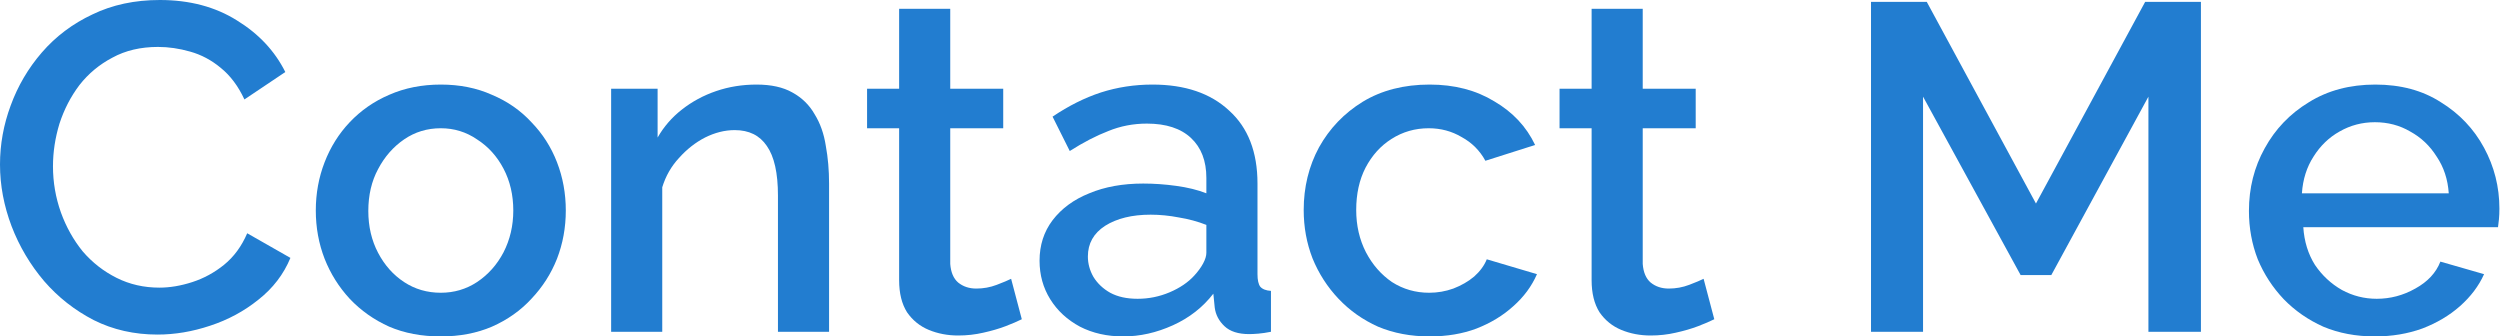
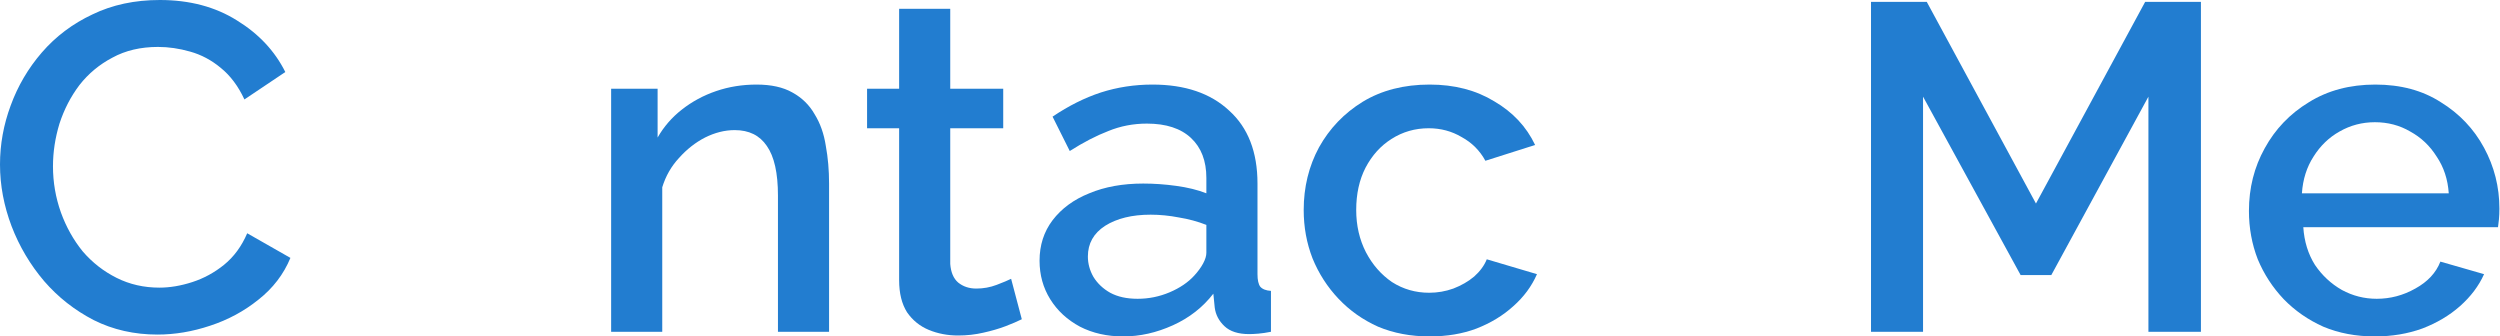
<svg xmlns="http://www.w3.org/2000/svg" width="431" height="58" viewBox="0 0 431 58" fill="none">
  <path d="M0 28.359C0 24.888 0.614 21.496 1.843 18.185C3.071 14.82 4.86 11.776 7.21 9.053C9.613 6.275 12.524 4.086 15.942 2.483C19.36 0.828 23.232 0 27.558 0C32.685 0 37.118 1.175 40.856 3.525C44.595 5.821 47.372 8.785 49.188 12.417L42.138 17.144C41.07 14.847 39.708 13.031 38.053 11.696C36.45 10.361 34.688 9.426 32.765 8.892C30.896 8.358 29.053 8.091 27.238 8.091C24.247 8.091 21.63 8.705 19.387 9.934C17.144 11.109 15.248 12.684 13.699 14.66C12.204 16.636 11.055 18.853 10.254 21.309C9.506 23.766 9.133 26.223 9.133 28.68C9.133 31.403 9.587 34.047 10.495 36.611C11.402 39.121 12.658 41.364 14.26 43.34C15.915 45.263 17.865 46.785 20.108 47.906C22.351 49.028 24.808 49.589 27.478 49.589C29.294 49.589 31.19 49.268 33.166 48.627C35.142 47.986 36.958 46.998 38.613 45.663C40.322 44.275 41.657 42.459 42.619 40.215L50.069 44.461C48.894 47.292 47.052 49.695 44.541 51.671C42.085 53.647 39.308 55.143 36.21 56.157C33.166 57.172 30.148 57.68 27.157 57.68C23.152 57.68 19.494 56.852 16.182 55.196C12.871 53.487 10.014 51.244 7.611 48.467C5.207 45.636 3.338 42.485 2.003 39.014C0.668 35.489 0 31.937 0 28.359Z" fill="#227DD0" />
-   <path d="M75.994 58C72.683 58 69.719 57.439 67.102 56.318C64.485 55.143 62.215 53.541 60.293 51.511C58.423 49.482 56.981 47.185 55.967 44.622C54.952 42.005 54.444 39.227 54.444 36.29C54.444 33.353 54.952 30.576 55.967 27.959C56.981 25.342 58.423 23.045 60.293 21.069C62.215 19.04 64.485 17.464 67.102 16.343C69.772 15.168 72.737 14.58 75.994 14.58C79.252 14.58 82.189 15.168 84.806 16.343C87.477 17.464 89.747 19.04 91.616 21.069C93.538 23.045 95.007 25.342 96.022 27.959C97.037 30.576 97.544 33.353 97.544 36.29C97.544 39.227 97.037 42.005 96.022 44.622C95.007 47.185 93.538 49.482 91.616 51.511C89.747 53.541 87.477 55.143 84.806 56.318C82.189 57.439 79.252 58 75.994 58ZM63.497 36.37C63.497 39.041 64.058 41.444 65.179 43.58C66.301 45.717 67.796 47.399 69.666 48.627C71.535 49.855 73.644 50.47 75.994 50.47C78.291 50.47 80.374 49.855 82.243 48.627C84.166 47.345 85.688 45.636 86.809 43.5C87.931 41.31 88.492 38.907 88.492 36.29C88.492 33.62 87.931 31.216 86.809 29.08C85.688 26.944 84.166 25.262 82.243 24.033C80.374 22.751 78.291 22.11 75.994 22.11C73.644 22.11 71.535 22.751 69.666 24.033C67.796 25.315 66.301 27.024 65.179 29.16C64.058 31.243 63.497 33.647 63.497 36.37Z" fill="#227DD0" />
  <path d="M142.932 57.199H134.12V33.727C134.12 29.828 133.479 26.971 132.197 25.155C130.969 23.339 129.126 22.431 126.669 22.431C124.96 22.431 123.251 22.858 121.542 23.713C119.887 24.567 118.391 25.742 117.056 27.238C115.721 28.68 114.759 30.362 114.172 32.285V57.199H105.36V15.301H113.371V23.713C114.439 21.843 115.828 20.241 117.537 18.906C119.299 17.517 121.275 16.449 123.465 15.702C125.655 14.954 127.978 14.58 130.434 14.58C132.945 14.58 135.001 15.034 136.603 15.942C138.259 16.85 139.54 18.105 140.448 19.707C141.41 21.256 142.051 23.072 142.371 25.155C142.745 27.184 142.932 29.347 142.932 31.644V57.199Z" fill="#227DD0" />
  <path d="M176.159 55.036C175.412 55.41 174.477 55.81 173.356 56.238C172.234 56.665 170.952 57.039 169.51 57.359C168.122 57.68 166.68 57.84 165.184 57.84C163.368 57.84 161.686 57.519 160.137 56.879C158.589 56.238 157.333 55.223 156.372 53.834C155.464 52.392 155.01 50.55 155.01 48.307V22.11H149.483V15.301H155.01V1.522H163.822V15.301H172.955V22.11H163.822V45.503C163.929 46.945 164.383 48.013 165.184 48.707C166.039 49.401 167.08 49.749 168.309 49.749C169.537 49.749 170.712 49.535 171.833 49.108C172.955 48.681 173.783 48.333 174.317 48.066L176.159 55.036Z" fill="#227DD0" />
  <path d="M179.219 44.942C179.219 42.272 179.966 39.949 181.462 37.972C183.011 35.943 185.12 34.394 187.791 33.326C190.461 32.205 193.558 31.644 197.083 31.644C198.953 31.644 200.849 31.777 202.771 32.044C204.747 32.311 206.483 32.739 207.978 33.326V30.682C207.978 27.745 207.097 25.448 205.335 23.793C203.572 22.137 201.035 21.309 197.724 21.309C195.374 21.309 193.158 21.737 191.075 22.591C188.992 23.392 186.776 24.541 184.426 26.036L181.462 20.108C184.239 18.238 187.016 16.85 189.793 15.942C192.624 15.034 195.588 14.58 198.686 14.58C204.293 14.58 208.699 16.076 211.904 19.066C215.162 22.004 216.791 26.196 216.791 31.644V47.265C216.791 48.28 216.951 49.001 217.271 49.428C217.645 49.855 218.259 50.096 219.114 50.149V57.199C218.313 57.359 217.592 57.466 216.951 57.519C216.31 57.573 215.776 57.599 215.349 57.599C213.479 57.599 212.064 57.146 211.103 56.238C210.141 55.33 209.581 54.262 209.42 53.033L209.18 50.63C207.364 52.98 205.041 54.796 202.21 56.077C199.38 57.359 196.523 58 193.639 58C190.861 58 188.378 57.439 186.188 56.318C183.999 55.143 182.29 53.567 181.061 51.591C179.833 49.615 179.219 47.399 179.219 44.942ZM205.896 47.506C206.536 46.811 207.044 46.117 207.418 45.423C207.791 44.728 207.978 44.114 207.978 43.58V38.773C206.483 38.186 204.907 37.759 203.252 37.492C201.596 37.171 199.967 37.011 198.365 37.011C195.161 37.011 192.544 37.652 190.514 38.934C188.538 40.215 187.55 41.978 187.55 44.221C187.55 45.449 187.871 46.624 188.512 47.746C189.206 48.867 190.167 49.775 191.395 50.47C192.677 51.164 194.253 51.511 196.122 51.511C198.045 51.511 199.887 51.137 201.65 50.39C203.412 49.642 204.827 48.681 205.896 47.506Z" fill="#227DD0" />
  <path d="M246.468 58C243.21 58 240.246 57.439 237.576 56.318C234.959 55.143 232.689 53.541 230.766 51.511C228.843 49.482 227.348 47.158 226.28 44.541C225.265 41.925 224.758 39.147 224.758 36.21C224.758 32.258 225.639 28.653 227.401 25.395C229.217 22.137 231.727 19.52 234.932 17.544C238.19 15.568 242.035 14.58 246.468 14.58C250.74 14.58 254.452 15.541 257.603 17.464C260.808 19.333 263.157 21.843 264.653 24.994L256.081 27.718C255.12 25.956 253.758 24.594 251.995 23.633C250.286 22.618 248.39 22.11 246.308 22.11C243.958 22.11 241.821 22.725 239.899 23.953C238.029 25.128 236.534 26.784 235.413 28.92C234.344 31.003 233.81 33.433 233.81 36.21C233.81 38.88 234.371 41.31 235.493 43.5C236.614 45.636 238.11 47.345 239.979 48.627C241.901 49.855 244.038 50.47 246.388 50.47C247.83 50.47 249.218 50.229 250.553 49.749C251.942 49.215 253.144 48.52 254.158 47.666C255.173 46.758 255.894 45.77 256.321 44.702L264.973 47.265C264.065 49.348 262.704 51.191 260.888 52.793C259.125 54.395 257.016 55.677 254.559 56.638C252.156 57.546 249.459 58 246.468 58Z" fill="#227DD0" />
-   <path d="M295.543 55.036C294.795 55.41 293.861 55.81 292.739 56.238C291.618 56.665 290.336 57.039 288.894 57.359C287.505 57.68 286.063 57.84 284.568 57.84C282.752 57.84 281.07 57.519 279.521 56.879C277.972 56.238 276.717 55.223 275.756 53.834C274.848 52.392 274.394 50.55 274.394 48.307V22.11H268.866V15.301H274.394V1.522H283.206V15.301H292.339V22.11H283.206V45.503C283.313 46.945 283.767 48.013 284.568 48.707C285.422 49.401 286.464 49.749 287.692 49.749C288.921 49.749 290.096 49.535 291.217 49.108C292.339 48.681 293.166 48.333 293.701 48.066L295.543 55.036Z" fill="#227DD0" />
  <path d="M370.387 57.199V16.663L353.644 47.425H348.357L331.533 16.663V57.199H322.561V0.32H332.174L351 35.088L369.826 0.32H379.44V57.199H370.387Z" fill="#227DD0" />
  <path d="M409.427 58C406.169 58 403.205 57.439 400.535 56.318C397.918 55.143 395.648 53.567 393.725 51.591C391.803 49.562 390.307 47.265 389.239 44.702C388.225 42.085 387.717 39.308 387.717 36.37C387.717 32.418 388.625 28.813 390.441 25.555C392.257 22.244 394.794 19.6 398.051 17.624C401.309 15.595 405.128 14.58 409.507 14.58C413.887 14.58 417.652 15.595 420.803 17.624C424.007 19.6 426.491 22.217 428.253 25.475C430.016 28.733 430.897 32.231 430.897 35.97C430.897 36.611 430.87 37.225 430.817 37.812C430.763 38.346 430.71 38.8 430.656 39.174H397.09C397.25 41.631 397.918 43.794 399.093 45.663C400.321 47.479 401.87 48.921 403.739 49.989C405.609 51.004 407.611 51.511 409.748 51.511C412.098 51.511 414.314 50.924 416.397 49.749C418.533 48.574 419.975 47.025 420.723 45.102L428.253 47.265C427.345 49.295 425.957 51.137 424.087 52.793C422.272 54.395 420.109 55.677 417.598 56.638C415.088 57.546 412.365 58 409.427 58ZM396.85 33.326H422.165C422.005 30.923 421.31 28.813 420.082 26.997C418.907 25.128 417.385 23.686 415.516 22.671C413.7 21.603 411.67 21.069 409.427 21.069C407.237 21.069 405.208 21.603 403.339 22.671C401.523 23.686 400.028 25.128 398.853 26.997C397.678 28.813 397.01 30.923 396.85 33.326Z" fill="#227DD0" />
</svg>